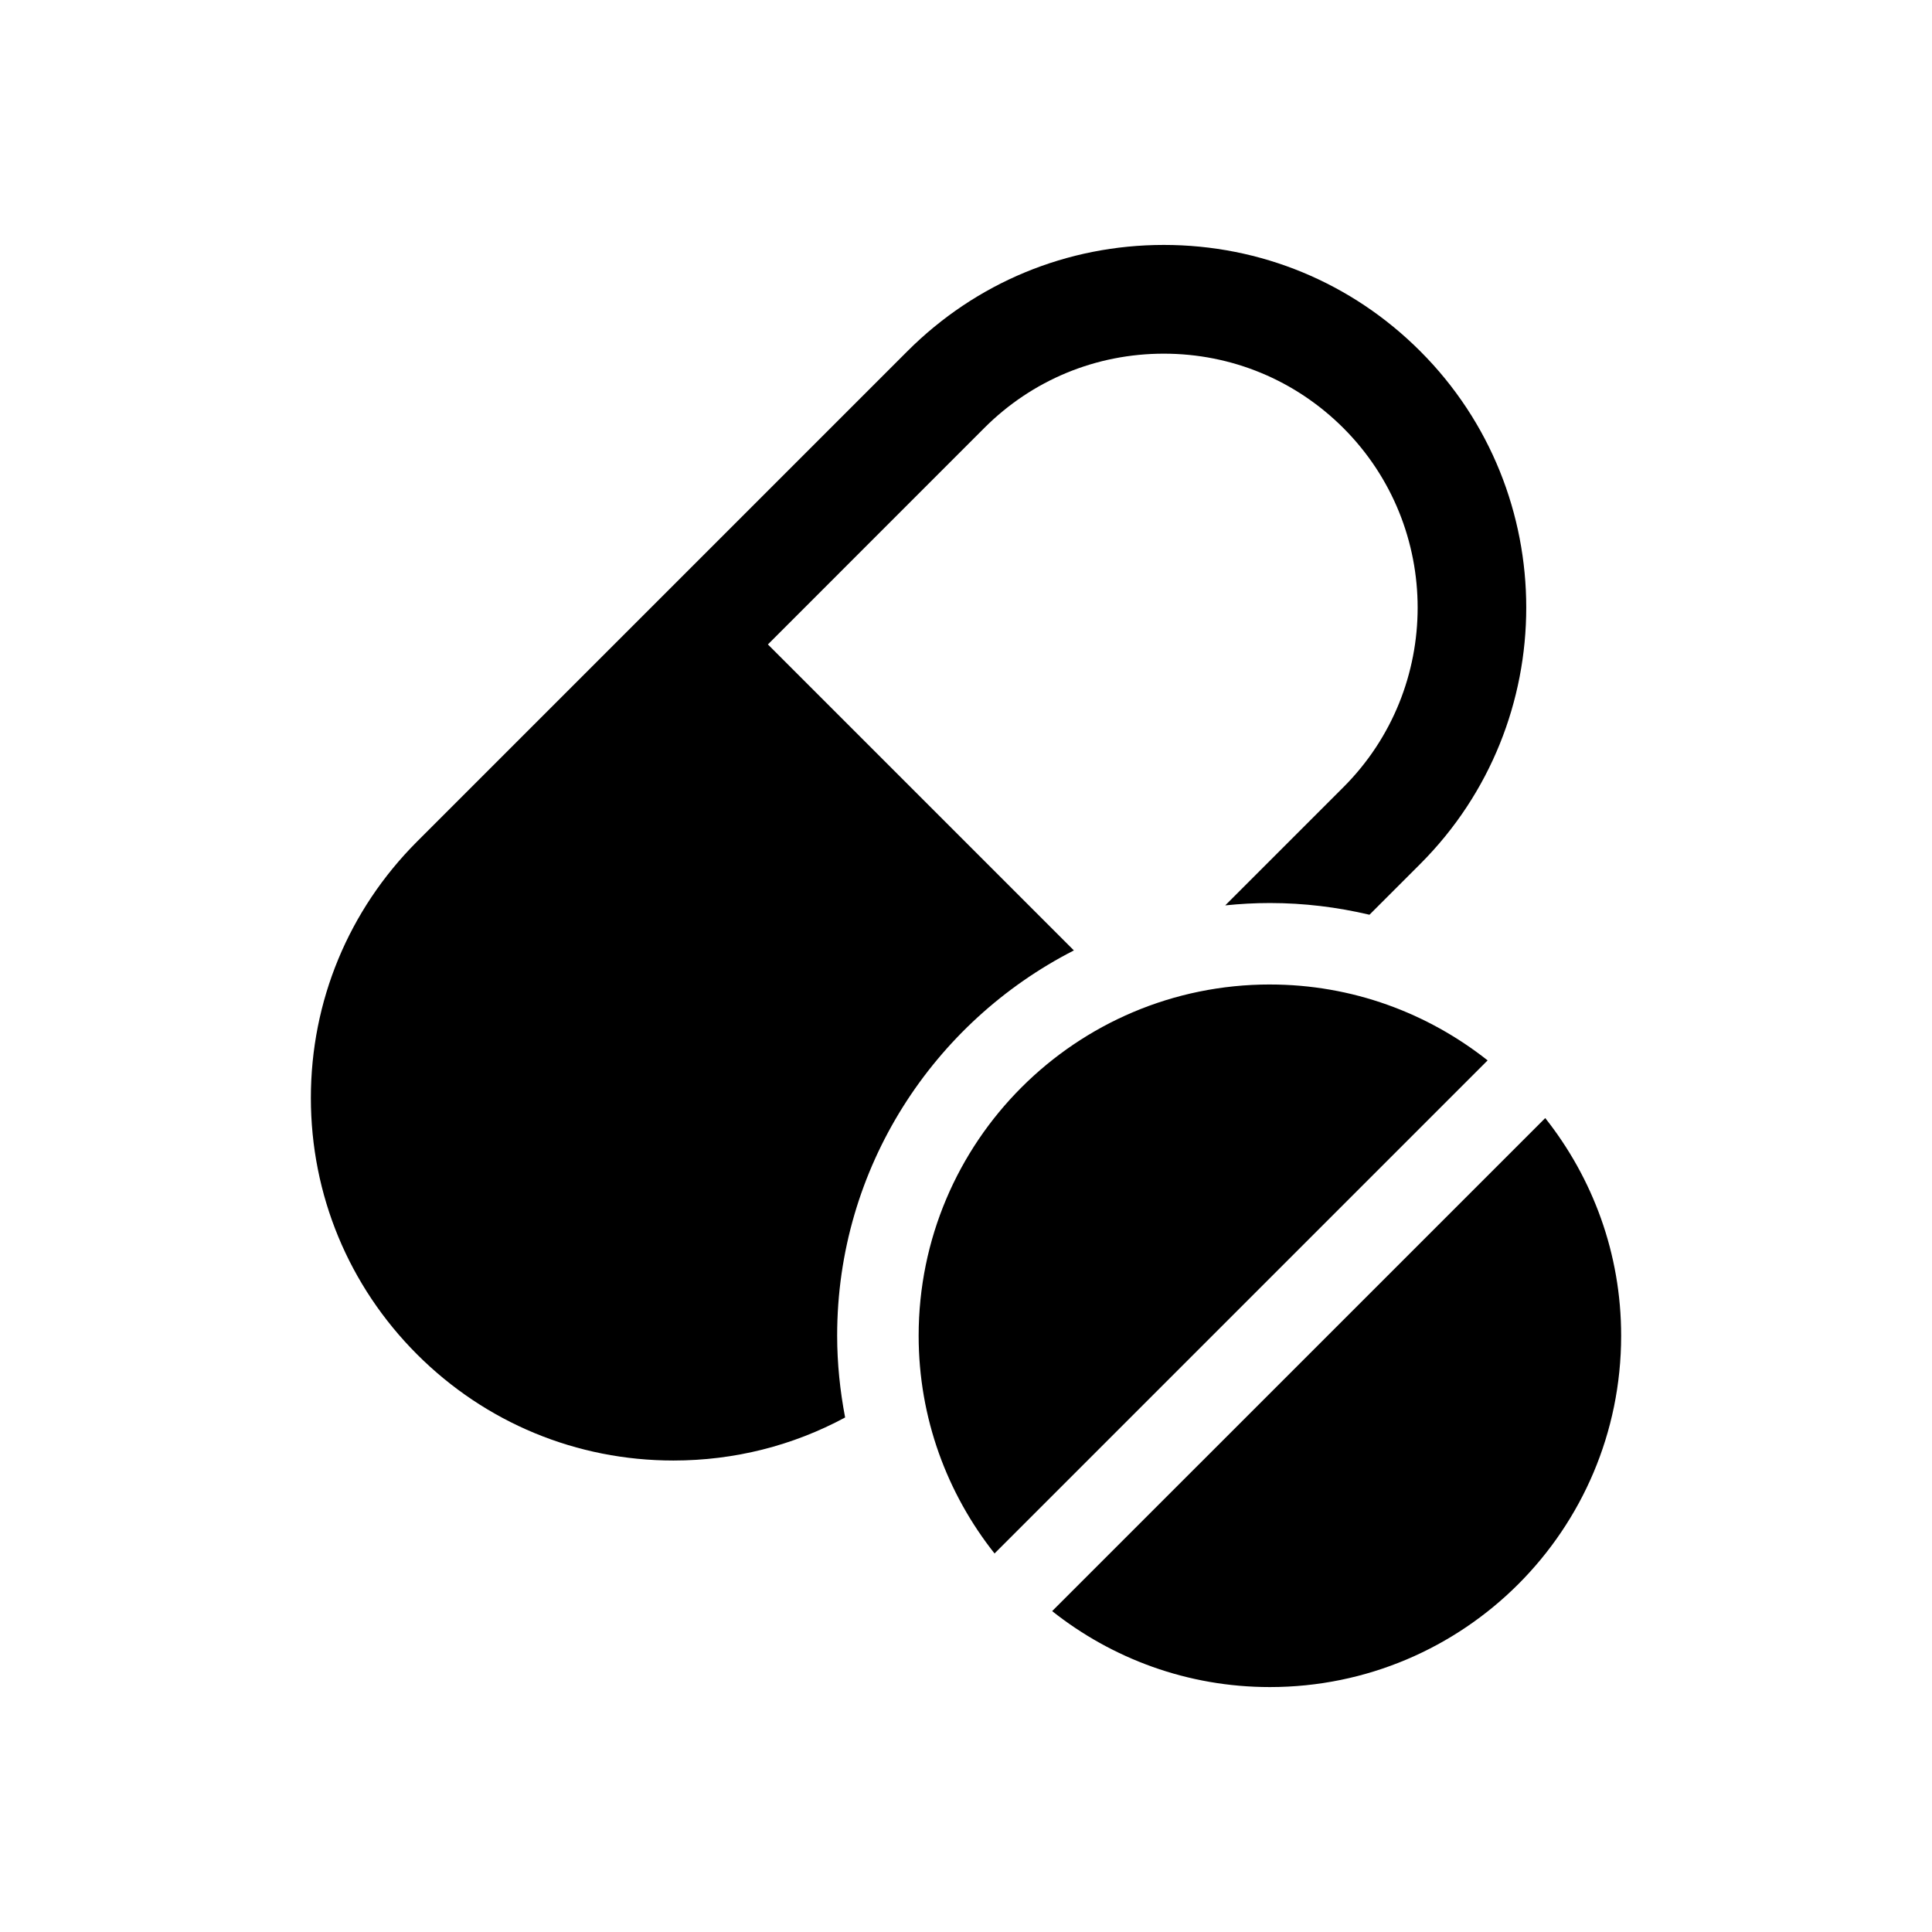
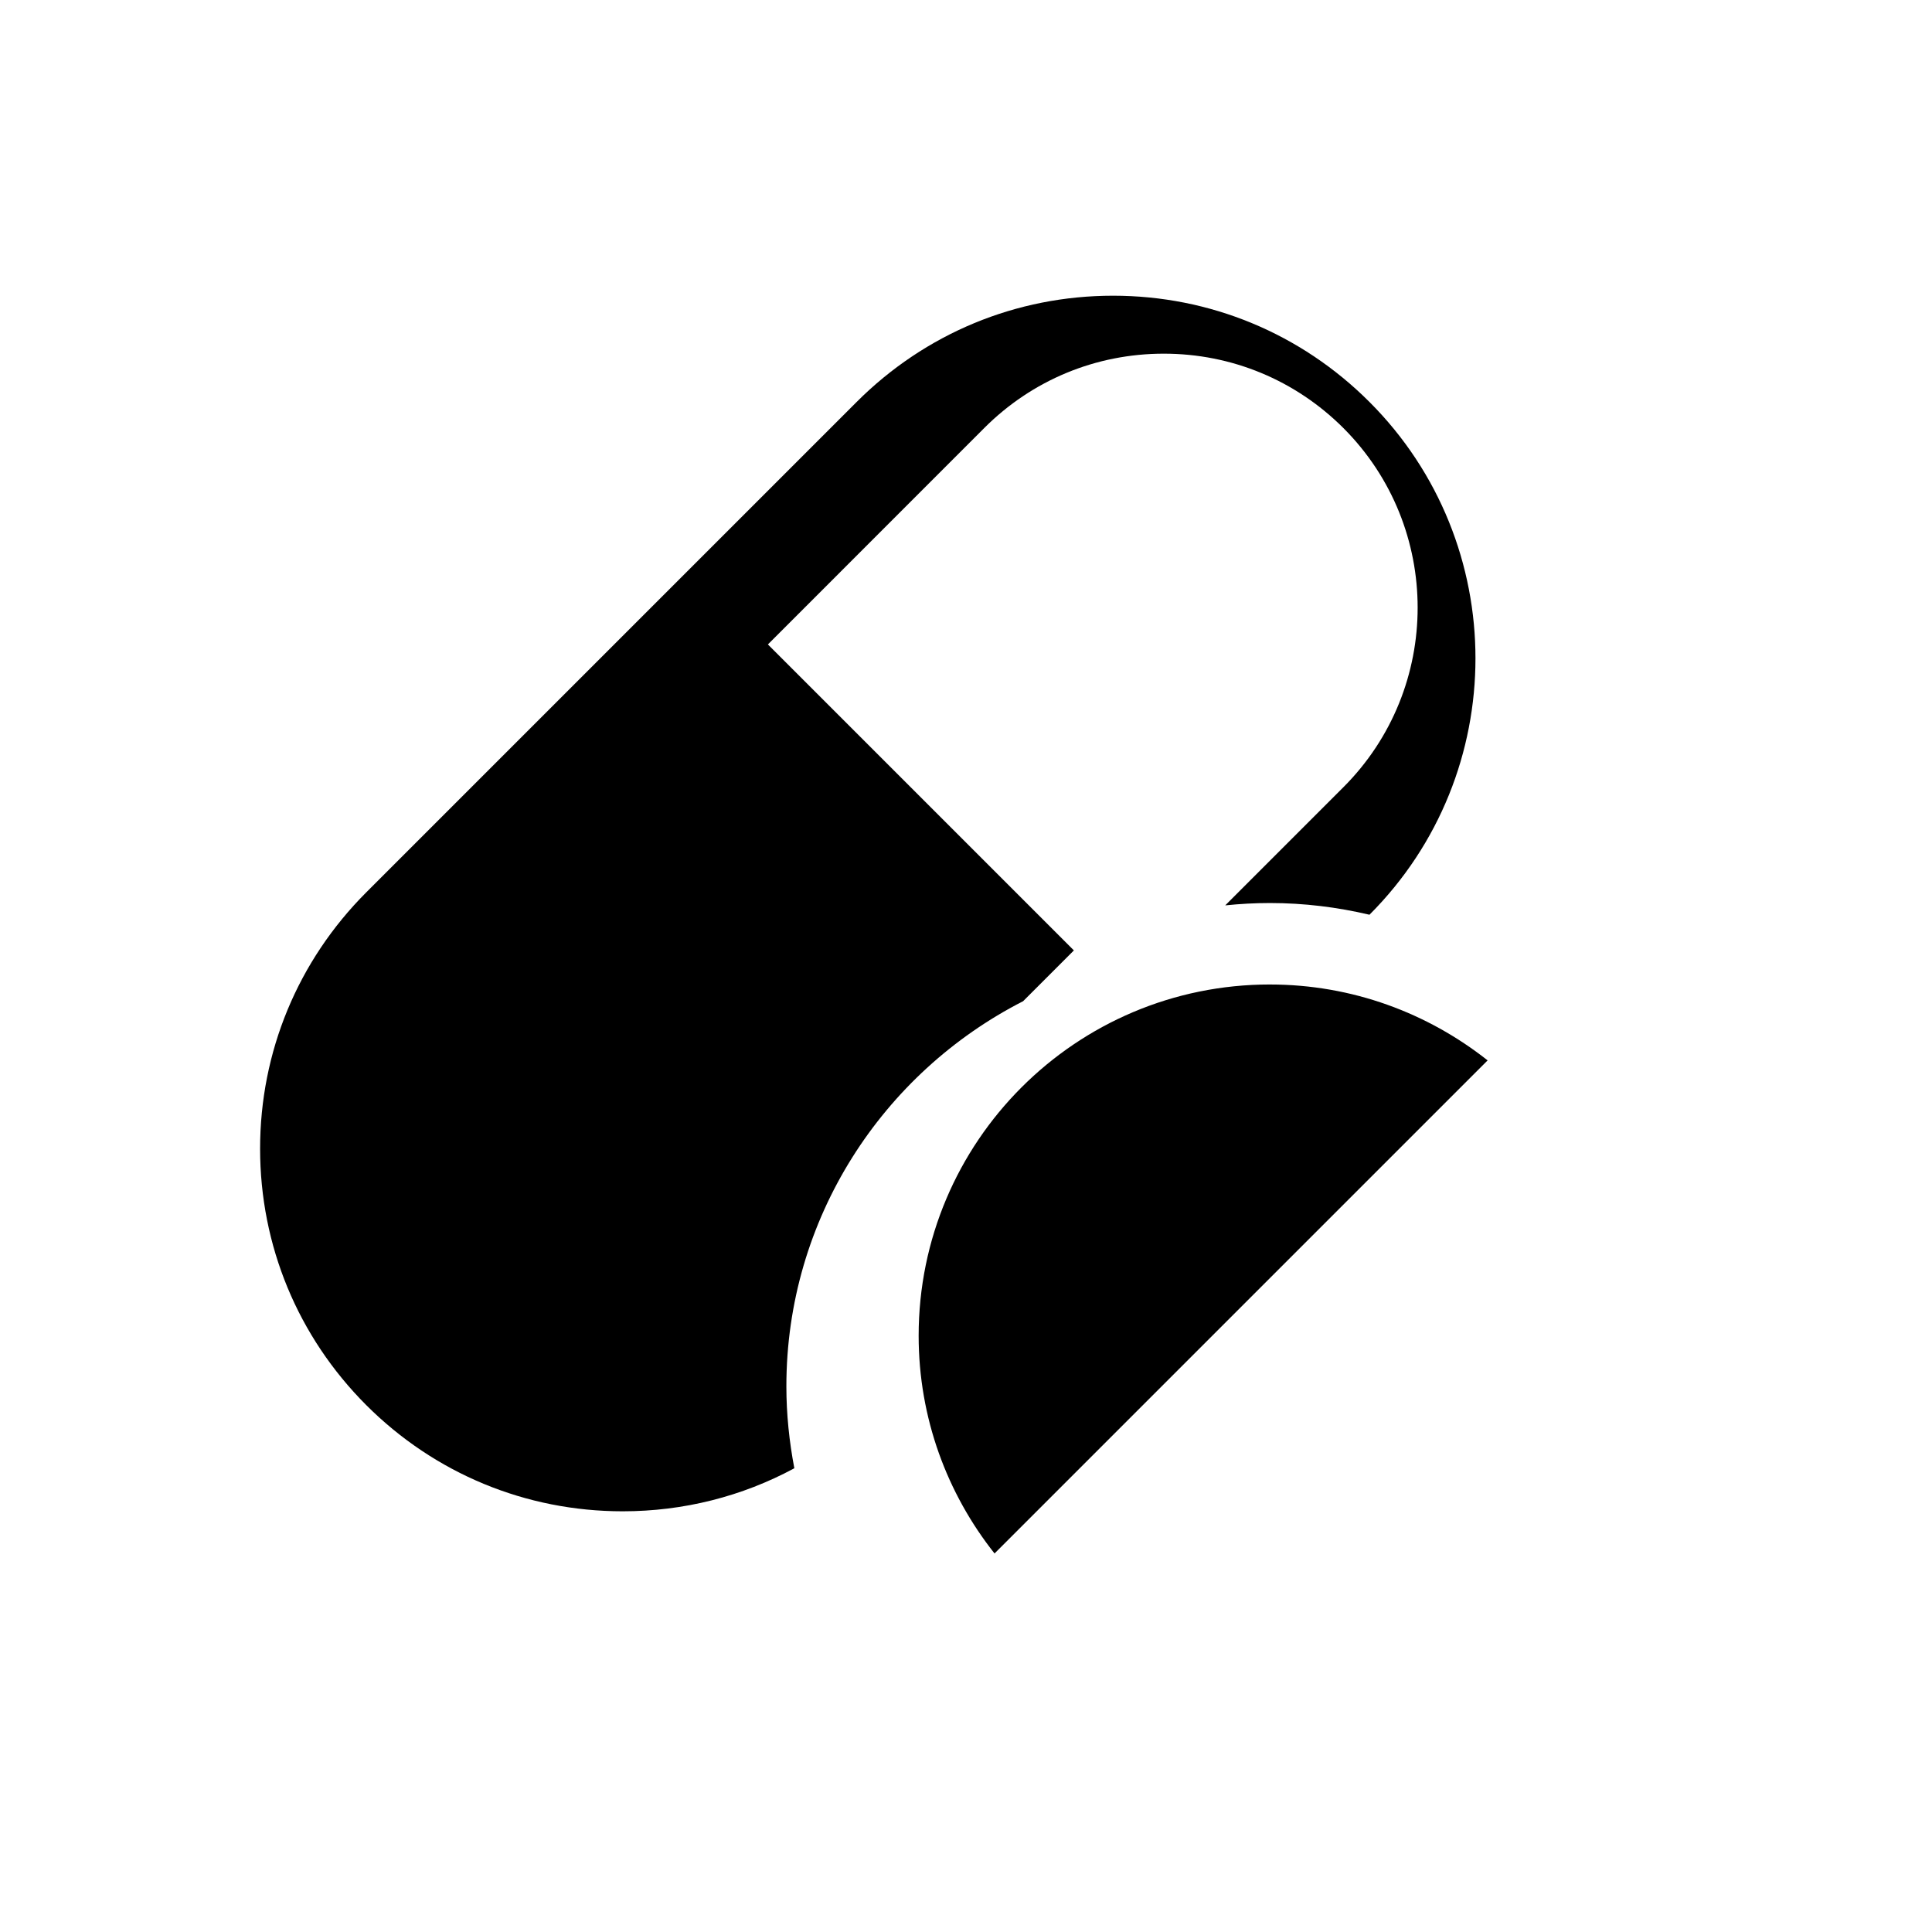
<svg xmlns="http://www.w3.org/2000/svg" width="30px" height="30px" version="1.1" viewBox="0 0 1200 1200">
  <path d="m788.77 611.48c-120.52 0-218.18 97.688-218.18 218.18 0 51.113 17.699 98.062 47.137 135.23l306.26-306.26c-37.195-29.406-84.109-47.141-135.22-47.141z" />
-   <path d="m667.01 590.32-190.05-190.05 134.36-134.4c29.773-29.812 69.414-46.199 111.52-46.199 42.148 0 81.75 16.426 111.56 46.199 61.5 61.539 61.5 161.59 0 223.09l-73.387 73.387c9.148-0.938 18.375-1.461 27.75-1.461 21.113 0 41.812 2.551 61.836 7.273l31.539-31.539c87.789-87.824 87.789-230.7 0-318.49-42.523-42.562-99.113-66-159.26-66-60.148 0-116.7 23.438-159.26 66l-304.57 304.57c-42.523 42.562-65.961 99.113-65.961 159.23 0 60.148 23.438 116.74 65.961 159.3 42.562 42.523 99.113 65.926 159.26 65.926 37.836 0 74.211-9.262 106.61-26.738-3.148-16.539-4.949-33.488-4.949-50.773-0.039-104.36 59.887-194.81 147.04-239.32z" />
-   <path d="m959.77 694.46-306.26 306.23c37.199 29.477 84.113 47.176 135.23 47.176 120.49 0 218.18-97.648 218.18-218.18 0.035-51.148-17.703-98.023-47.141-135.23z" />
+   <path d="m667.01 590.32-190.05-190.05 134.36-134.4c29.773-29.812 69.414-46.199 111.52-46.199 42.148 0 81.75 16.426 111.56 46.199 61.5 61.539 61.5 161.59 0 223.09l-73.387 73.387c9.148-0.938 18.375-1.461 27.75-1.461 21.113 0 41.812 2.551 61.836 7.273c87.789-87.824 87.789-230.7 0-318.49-42.523-42.562-99.113-66-159.26-66-60.148 0-116.7 23.438-159.26 66l-304.57 304.57c-42.523 42.562-65.961 99.113-65.961 159.23 0 60.148 23.438 116.74 65.961 159.3 42.562 42.523 99.113 65.926 159.26 65.926 37.836 0 74.211-9.262 106.61-26.738-3.148-16.539-4.949-33.488-4.949-50.773-0.039-104.36 59.887-194.81 147.04-239.32z" />
</svg>